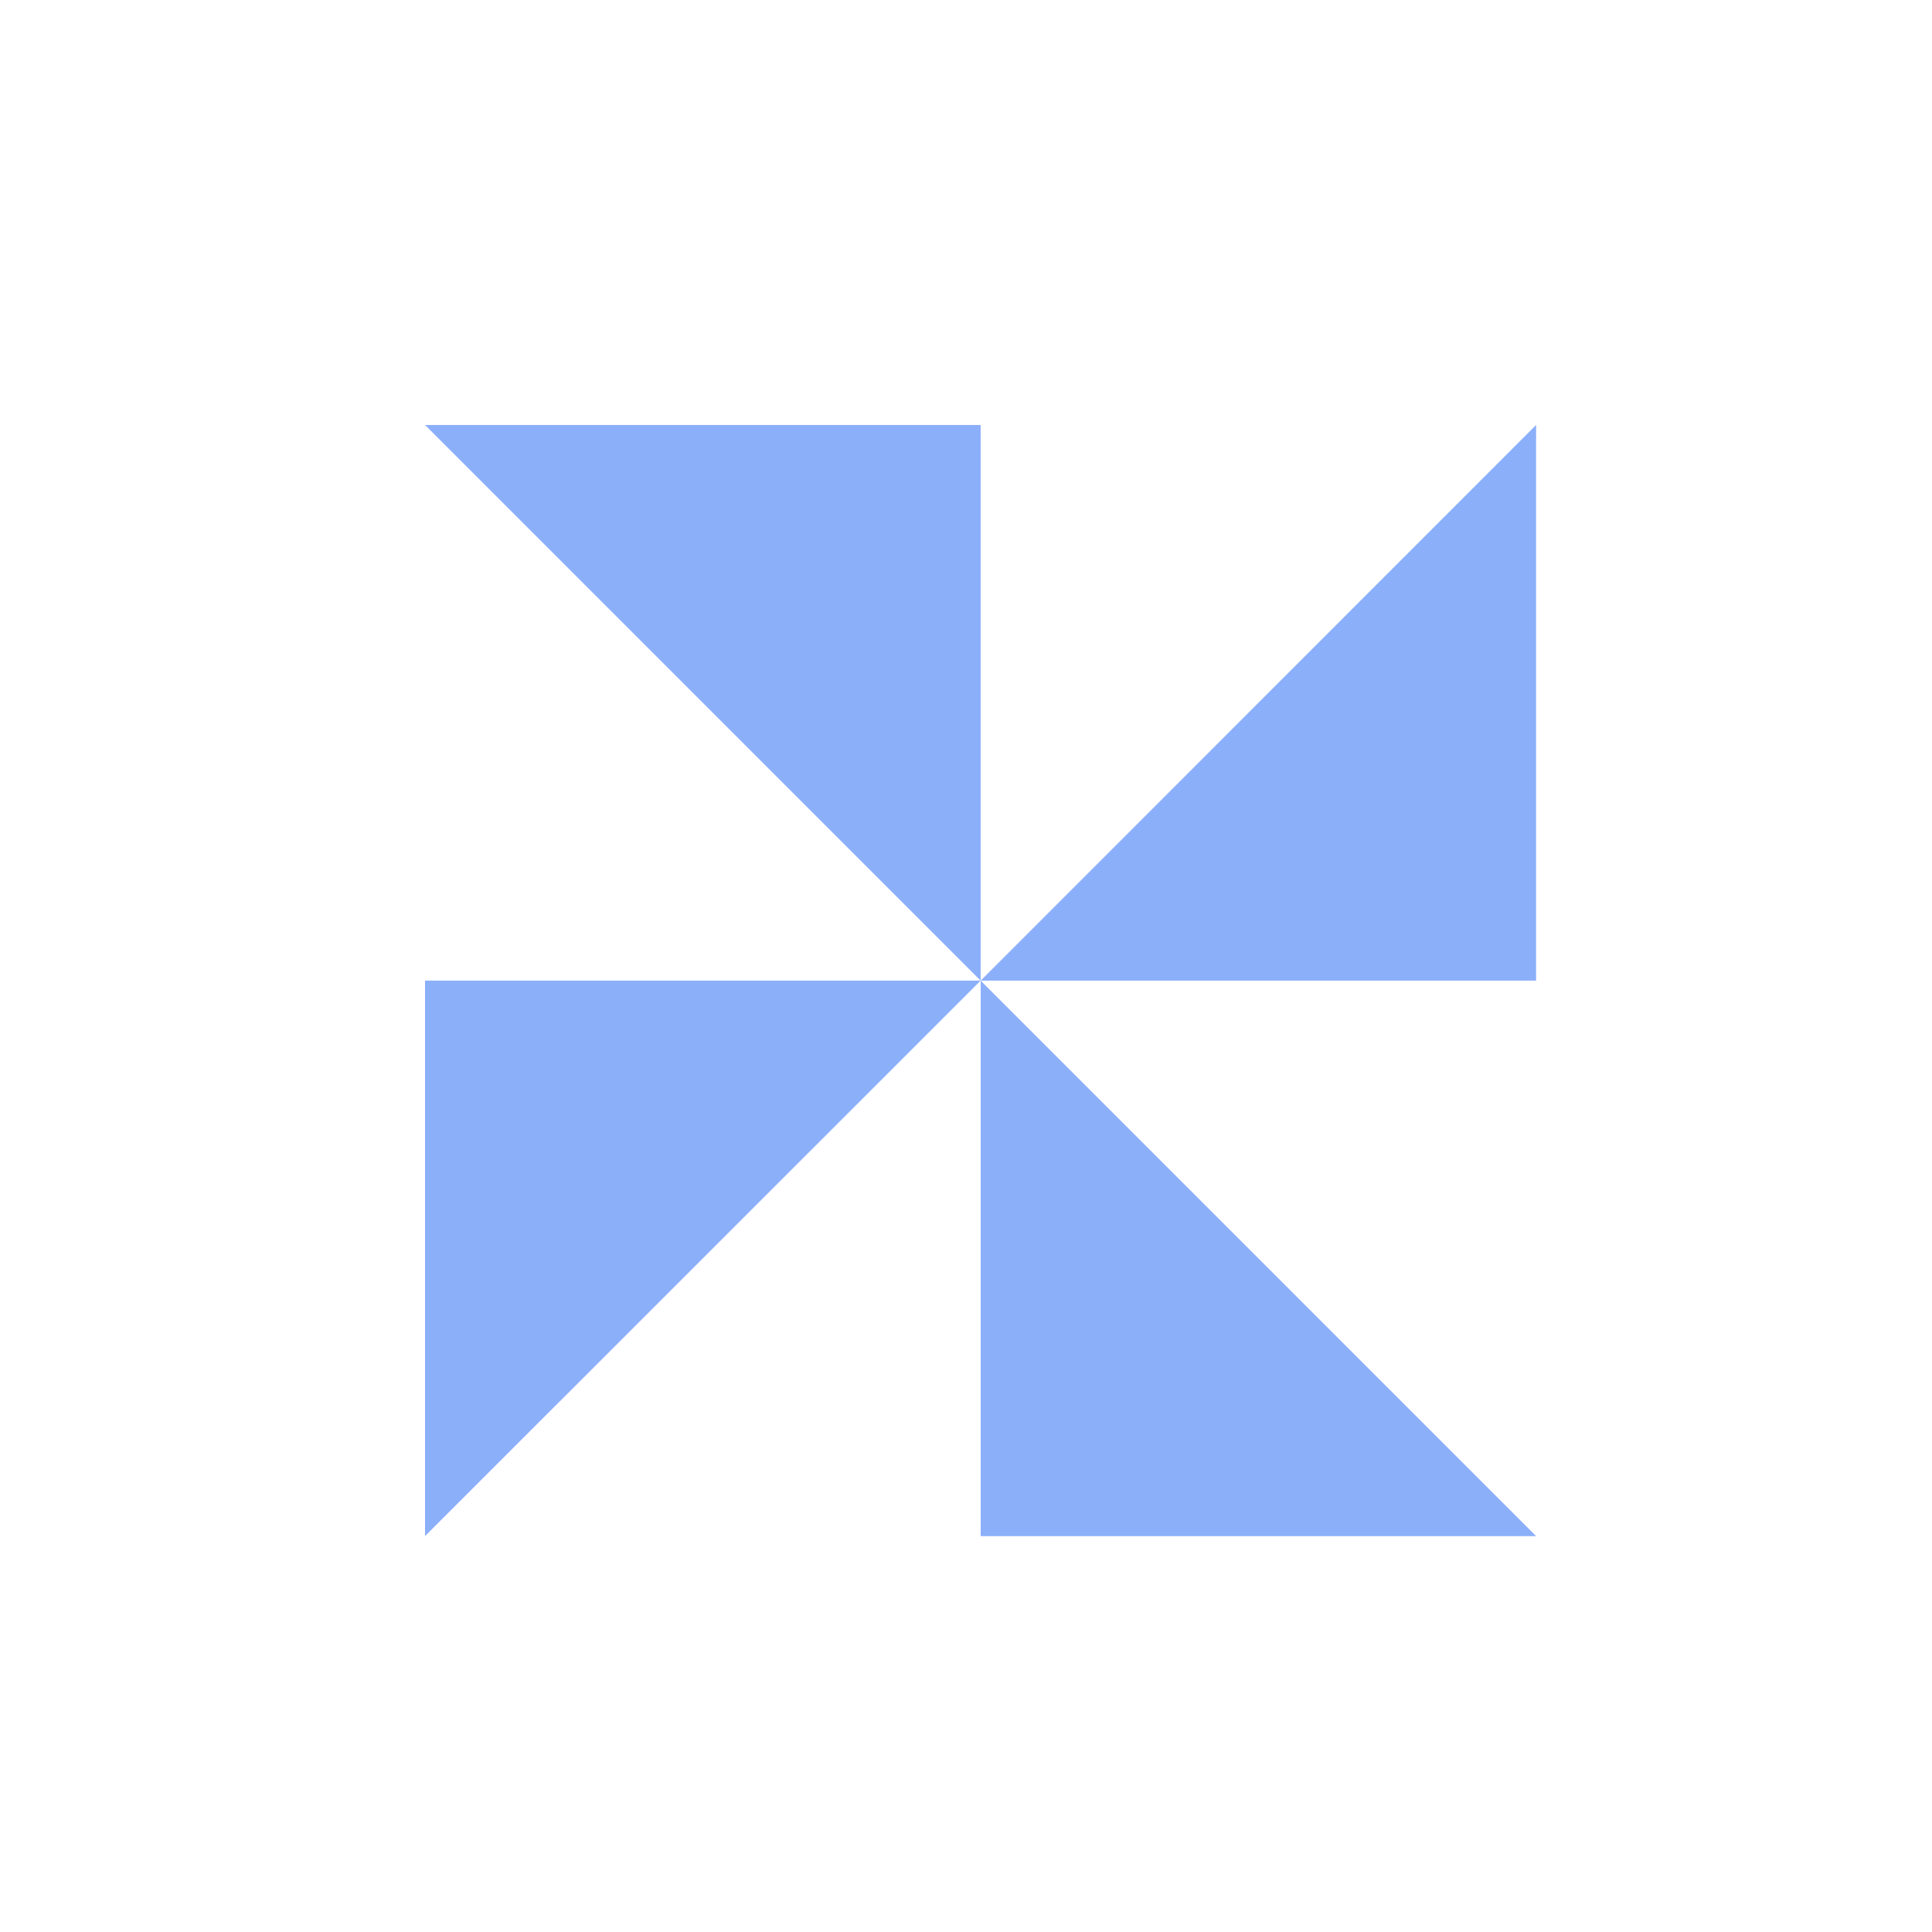
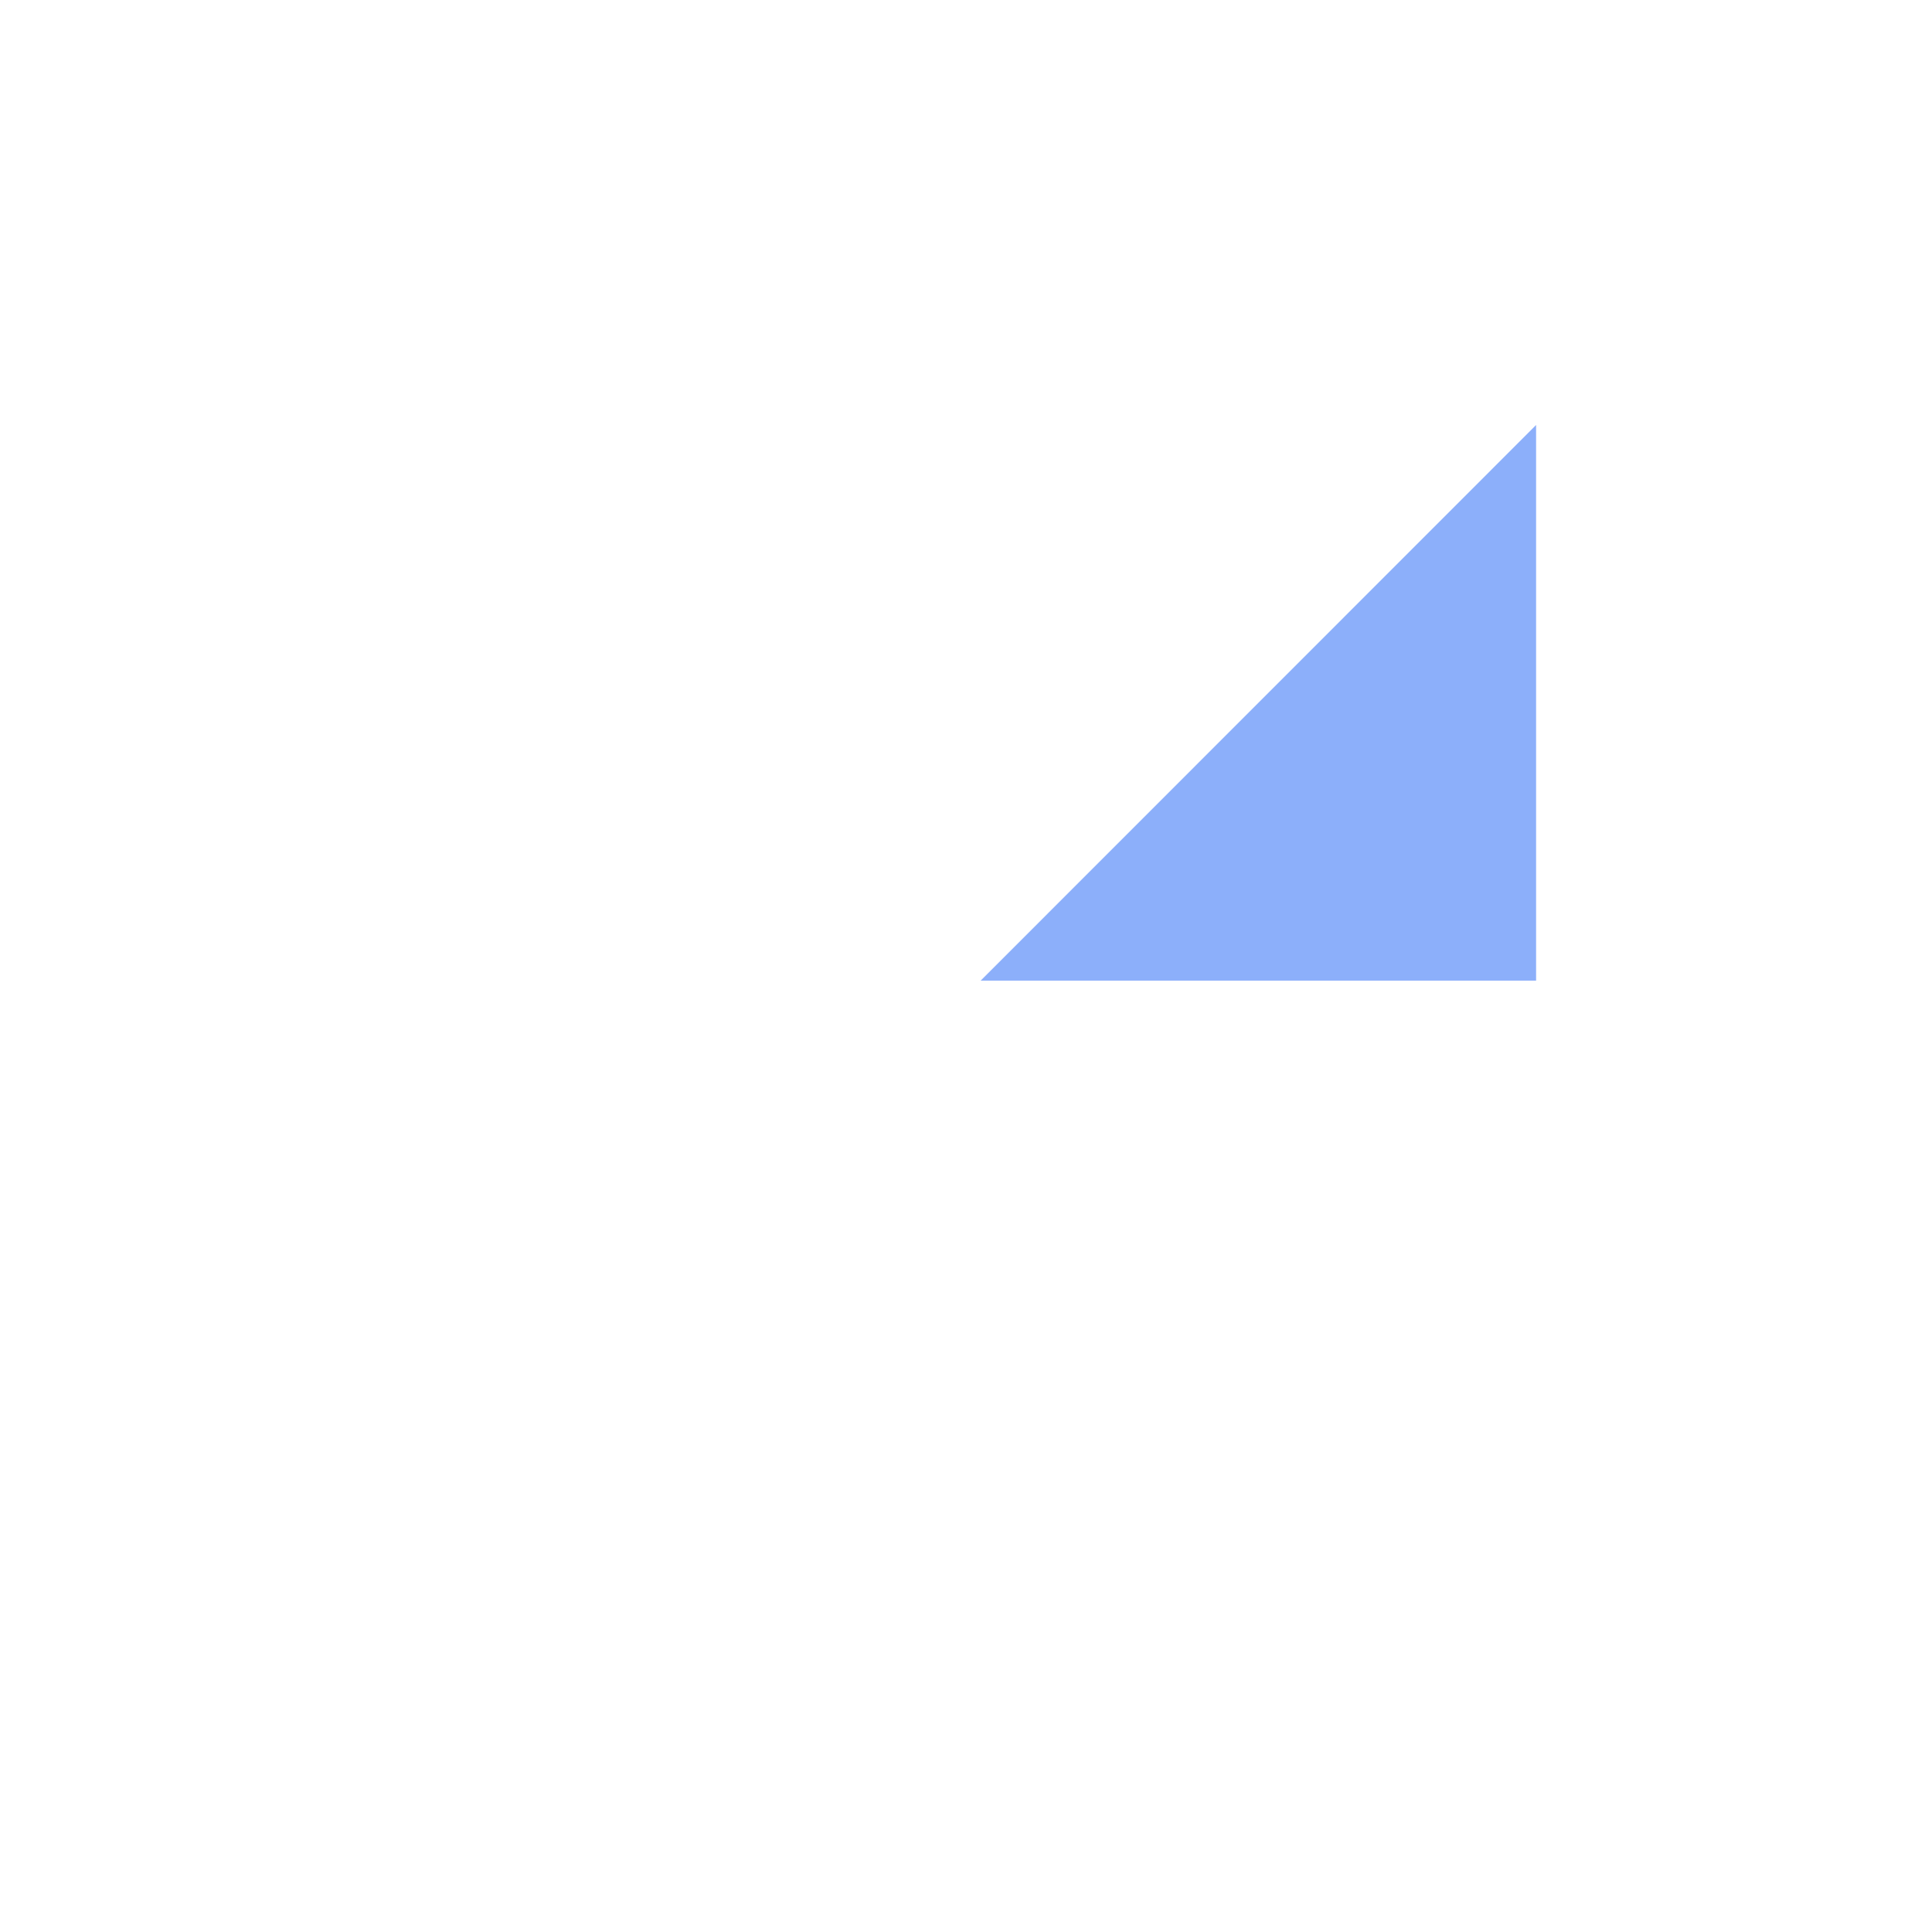
<svg xmlns="http://www.w3.org/2000/svg" width="50" height="50" viewBox="0 0 50 50">
  <defs>
    <clipPath id="clip-path">
      <rect id="Rectangle_7901" data-name="Rectangle 7901" width="50" height="50" transform="translate(14239 3138)" fill="#fff" />
    </clipPath>
  </defs>
  <g id="Groupe_de_masques_4501" data-name="Groupe de masques 4501" transform="translate(-14239 -3138)" clip-path="url(#clip-path)">
    <g id="Groupe_7857" data-name="Groupe 7857" transform="translate(14250 3148.999)">
-       <path id="Tracé_7243" data-name="Tracé 7243" d="M0,0,14.379,14.38V0Z" fill="#8caffa" />
      <path id="Tracé_7244" data-name="Tracé 7244" d="M95.1,0,80.725,14.38H95.1Z" transform="translate(-66.346)" fill="#8caffa" />
-       <path id="Tracé_7245" data-name="Tracé 7245" d="M80.725,95.1H95.1L80.725,80.724Z" transform="translate(-66.345 -66.344)" fill="#8caffa" />
-       <path id="Tracé_7246" data-name="Tracé 7246" d="M0,80.724V95.1L14.379,80.724Z" transform="translate(0 -66.345)" fill="#8caffa" />
+       <path id="Tracé_7246" data-name="Tracé 7246" d="M0,80.724V95.1Z" transform="translate(0 -66.345)" fill="#8caffa" />
    </g>
  </g>
</svg>